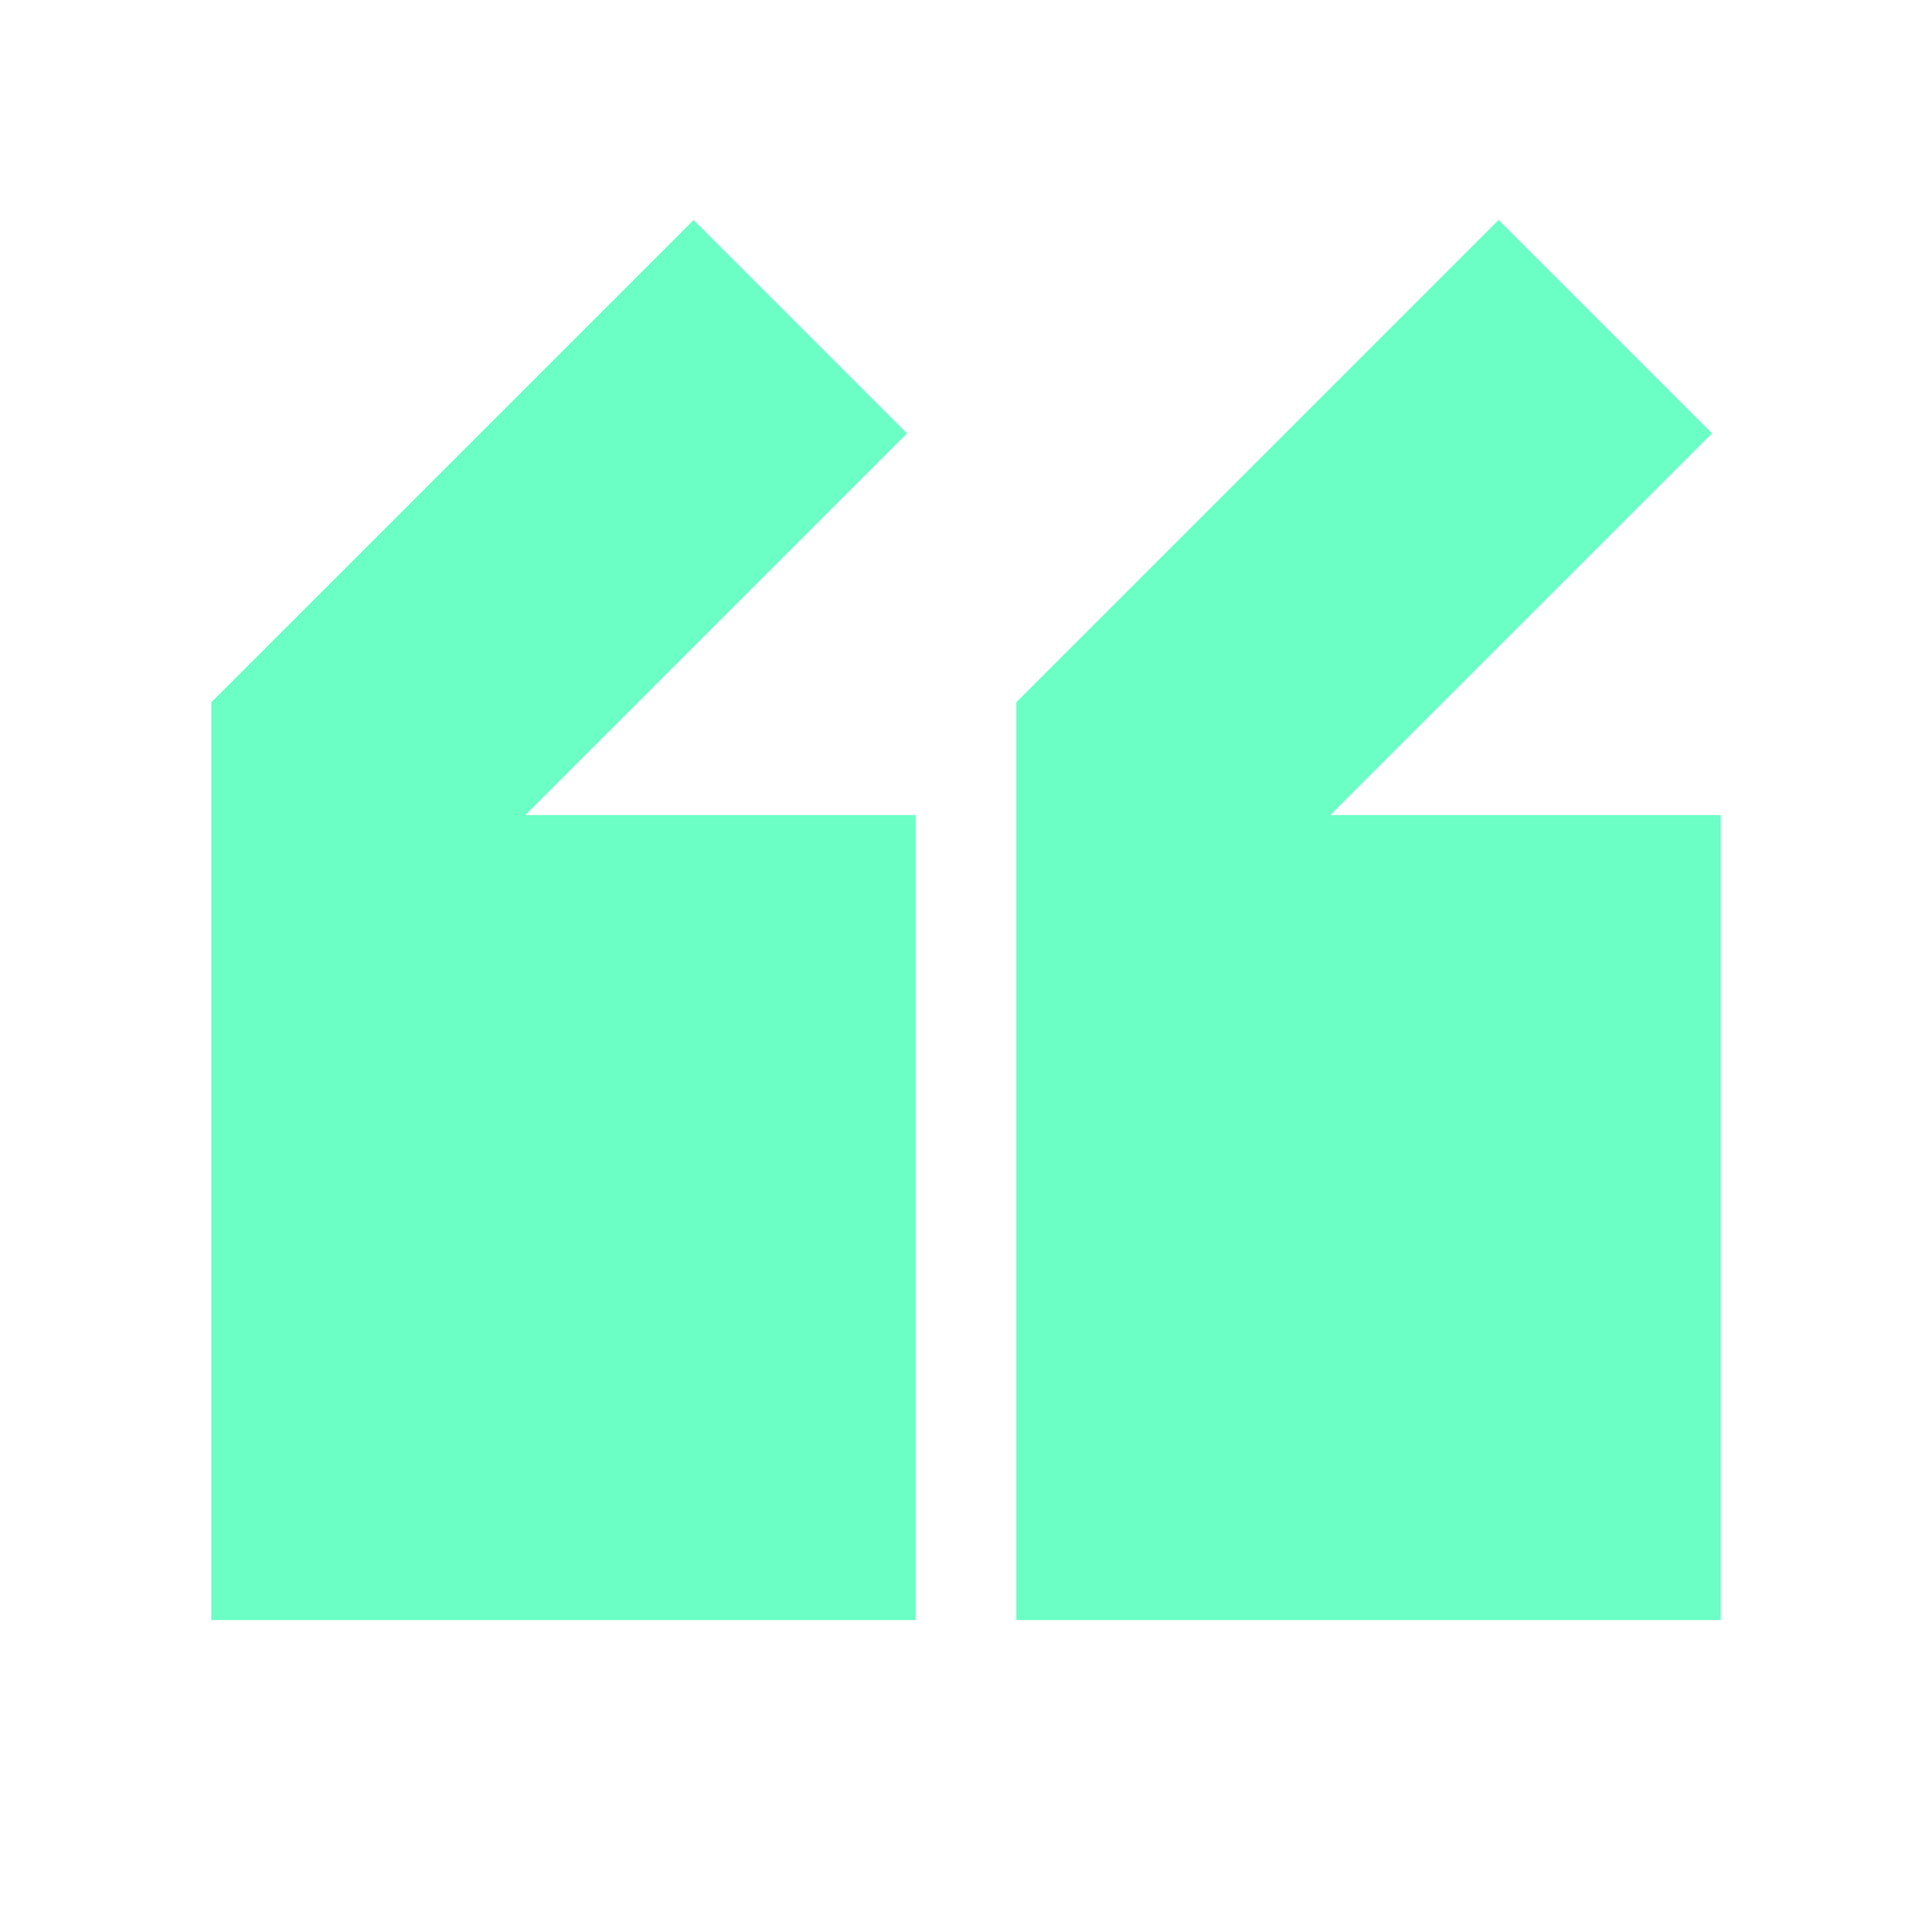
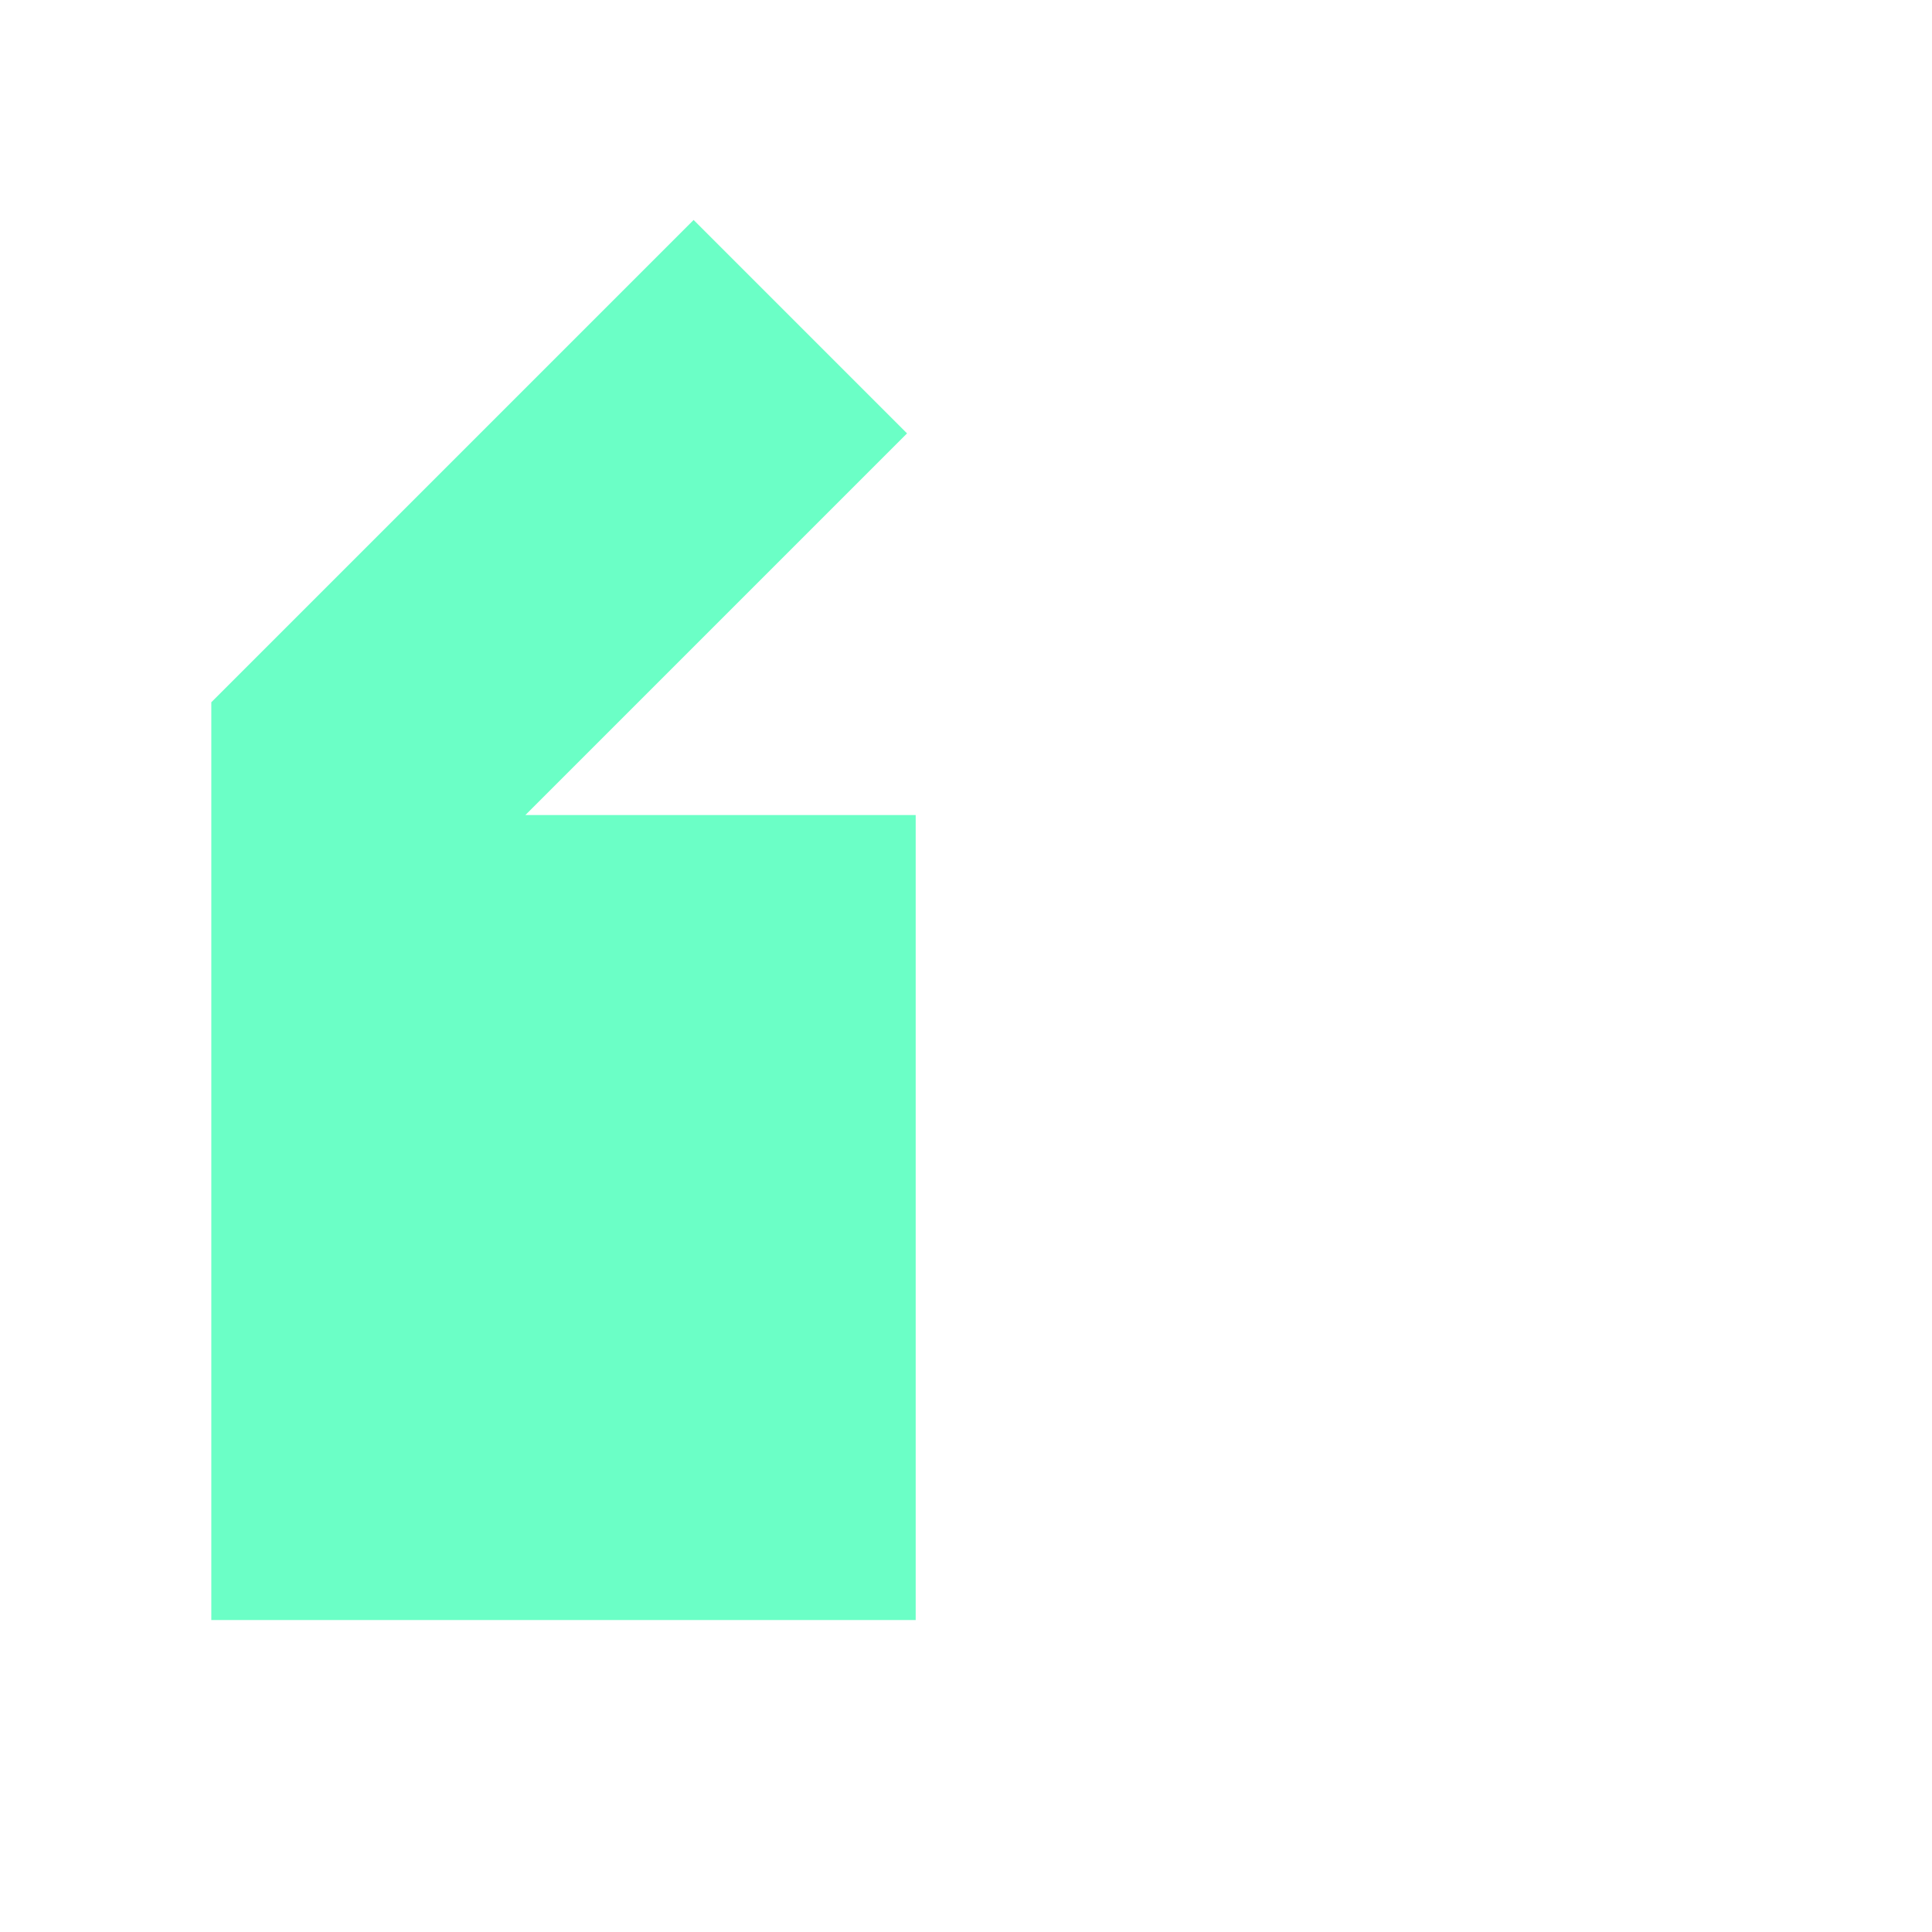
<svg xmlns="http://www.w3.org/2000/svg" width="180px" height="180px" viewBox="-1.6 -1.6 19.20 19.20" fill="none" stroke="#6bffc6" transform="matrix(1, 0, 0, 1, 0, 0)rotate(0)">
  <g id="SVGRepo_bgCarrier" stroke-width="0" />
  <g id="SVGRepo_tracerCarrier" stroke-linecap="round" stroke-linejoin="round" stroke="#CCCCCC" stroke-width="0.096" />
  <g id="SVGRepo_iconCarrier">
    <path d="M5.293 1.293L6.707 2.707L3 6.414V7H7V14H1V5.586L5.293 1.293Z" fill="#6bffc6" />
-     <path d="M15 7H11V6.414L14.707 2.707L13.293 1.293L9 5.586V14H15V7Z" fill="#6bffc6" />
  </g>
</svg>